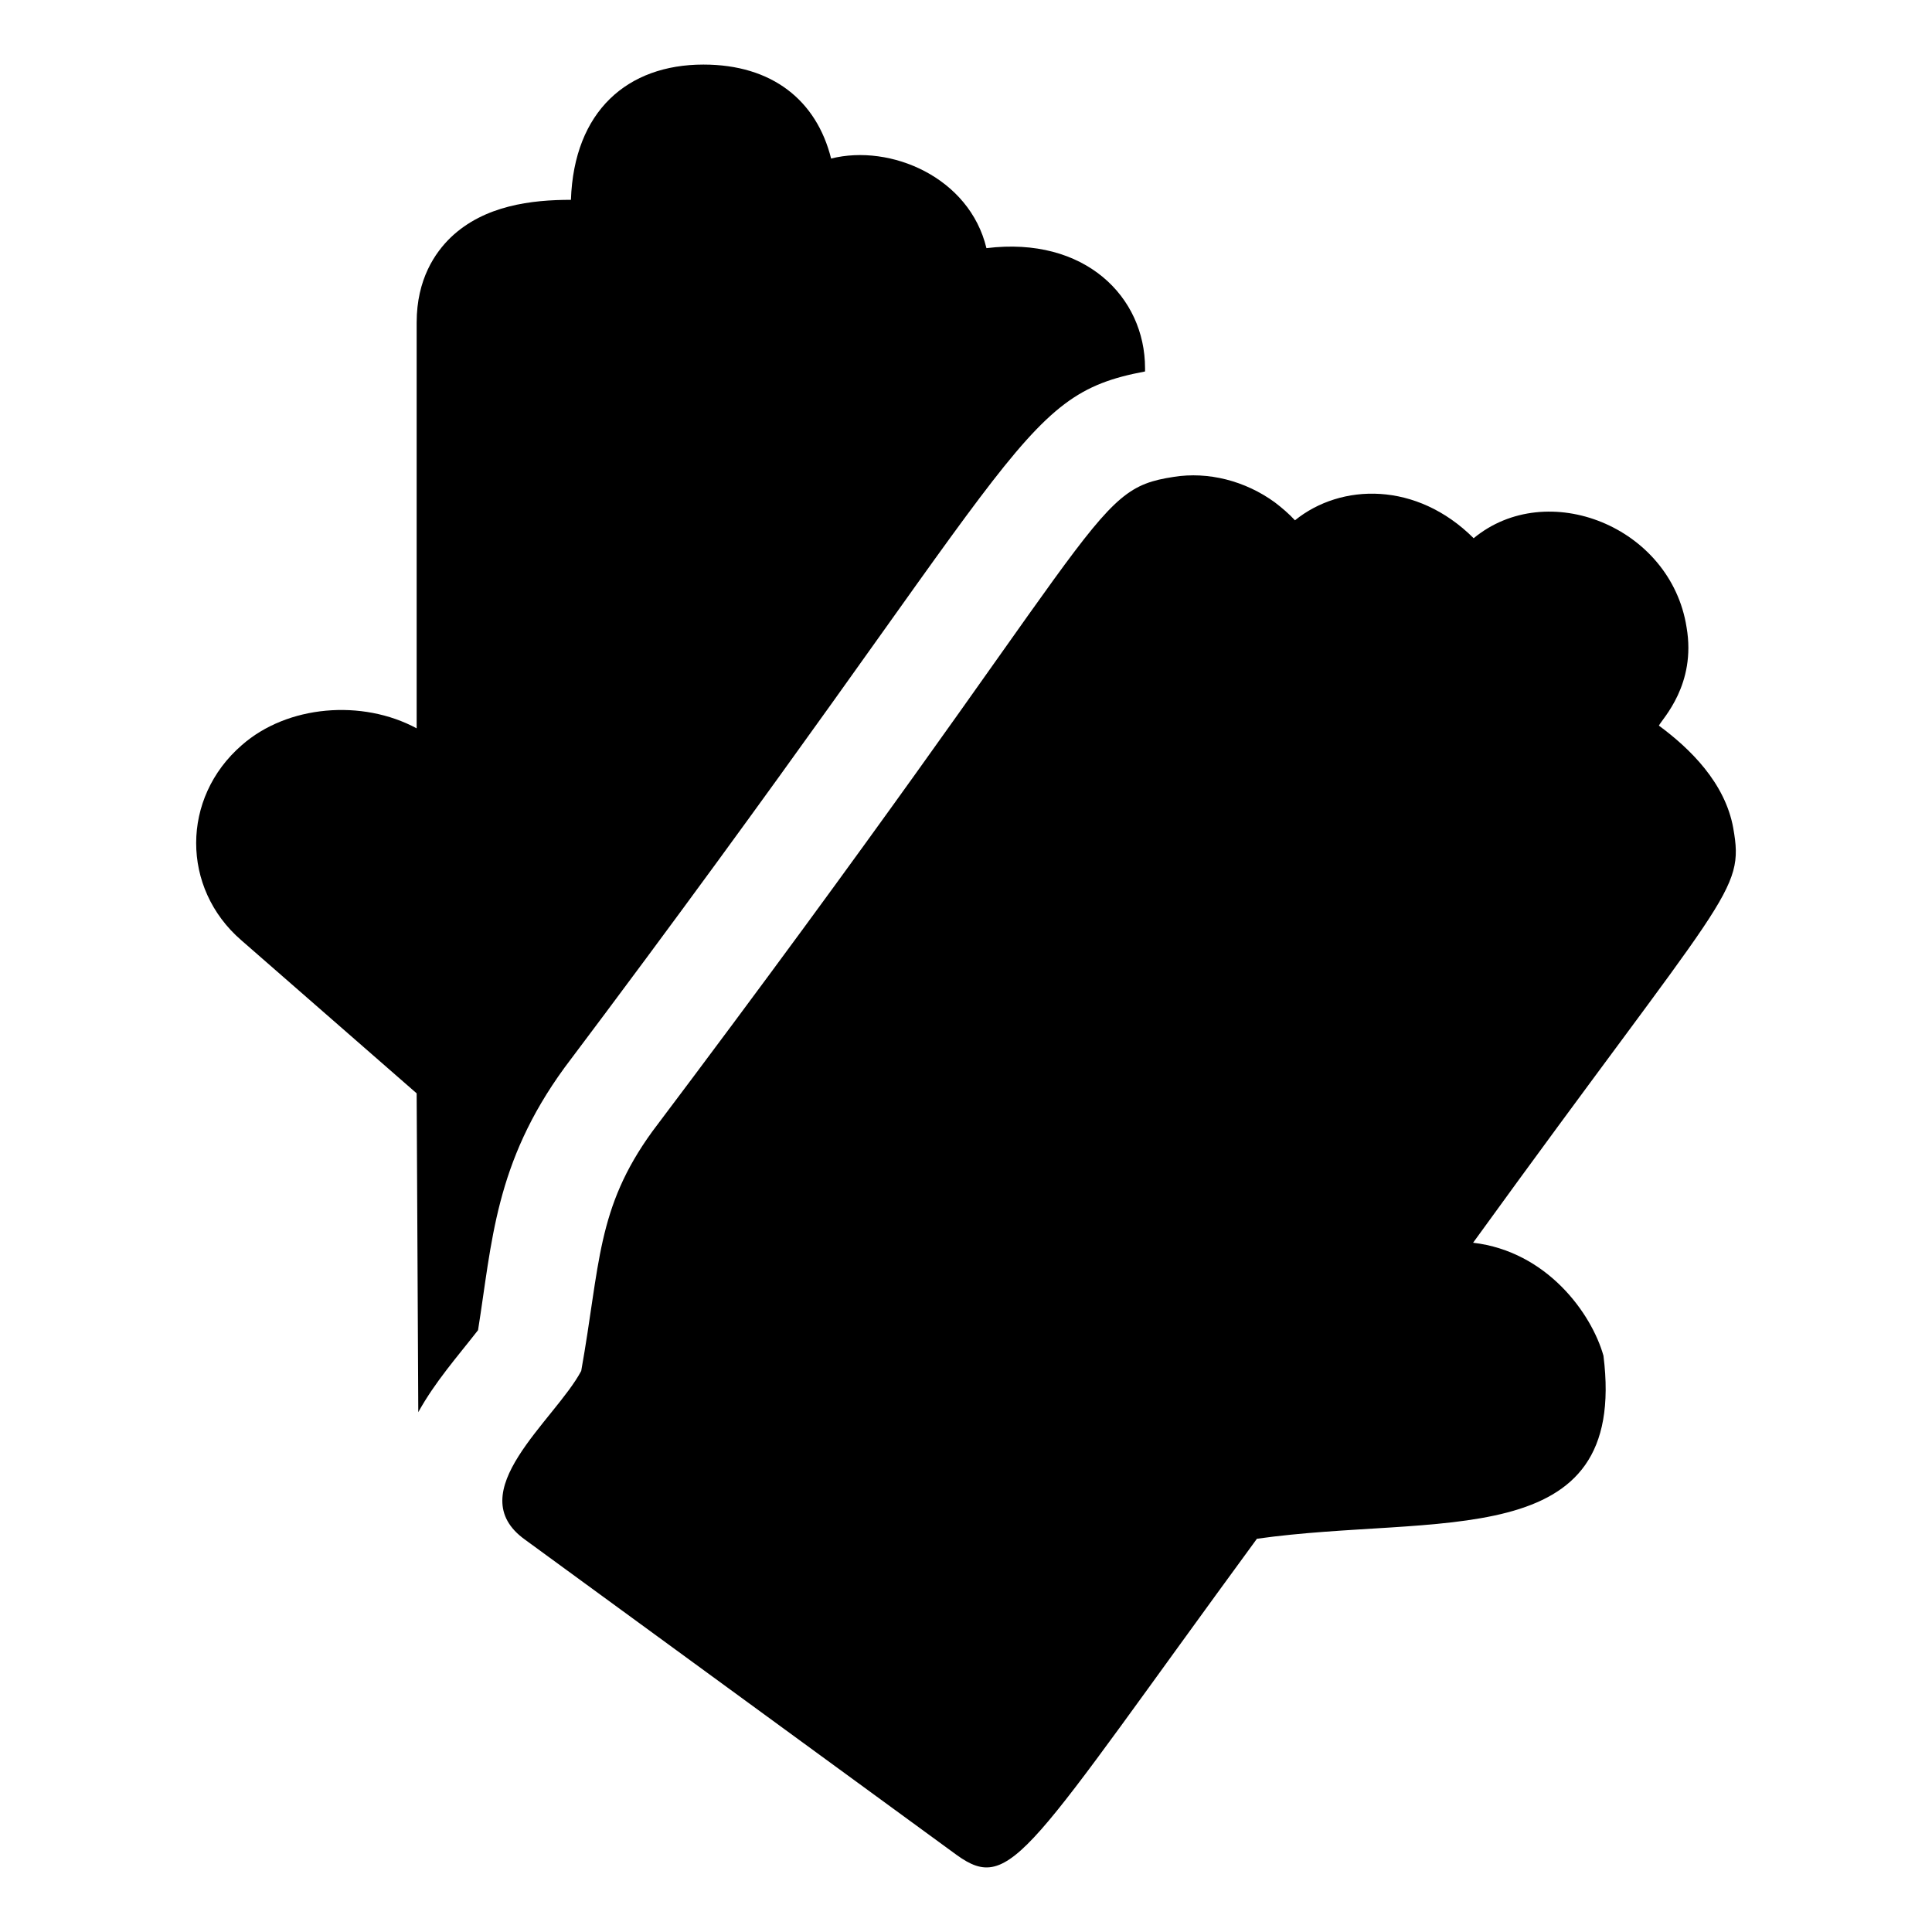
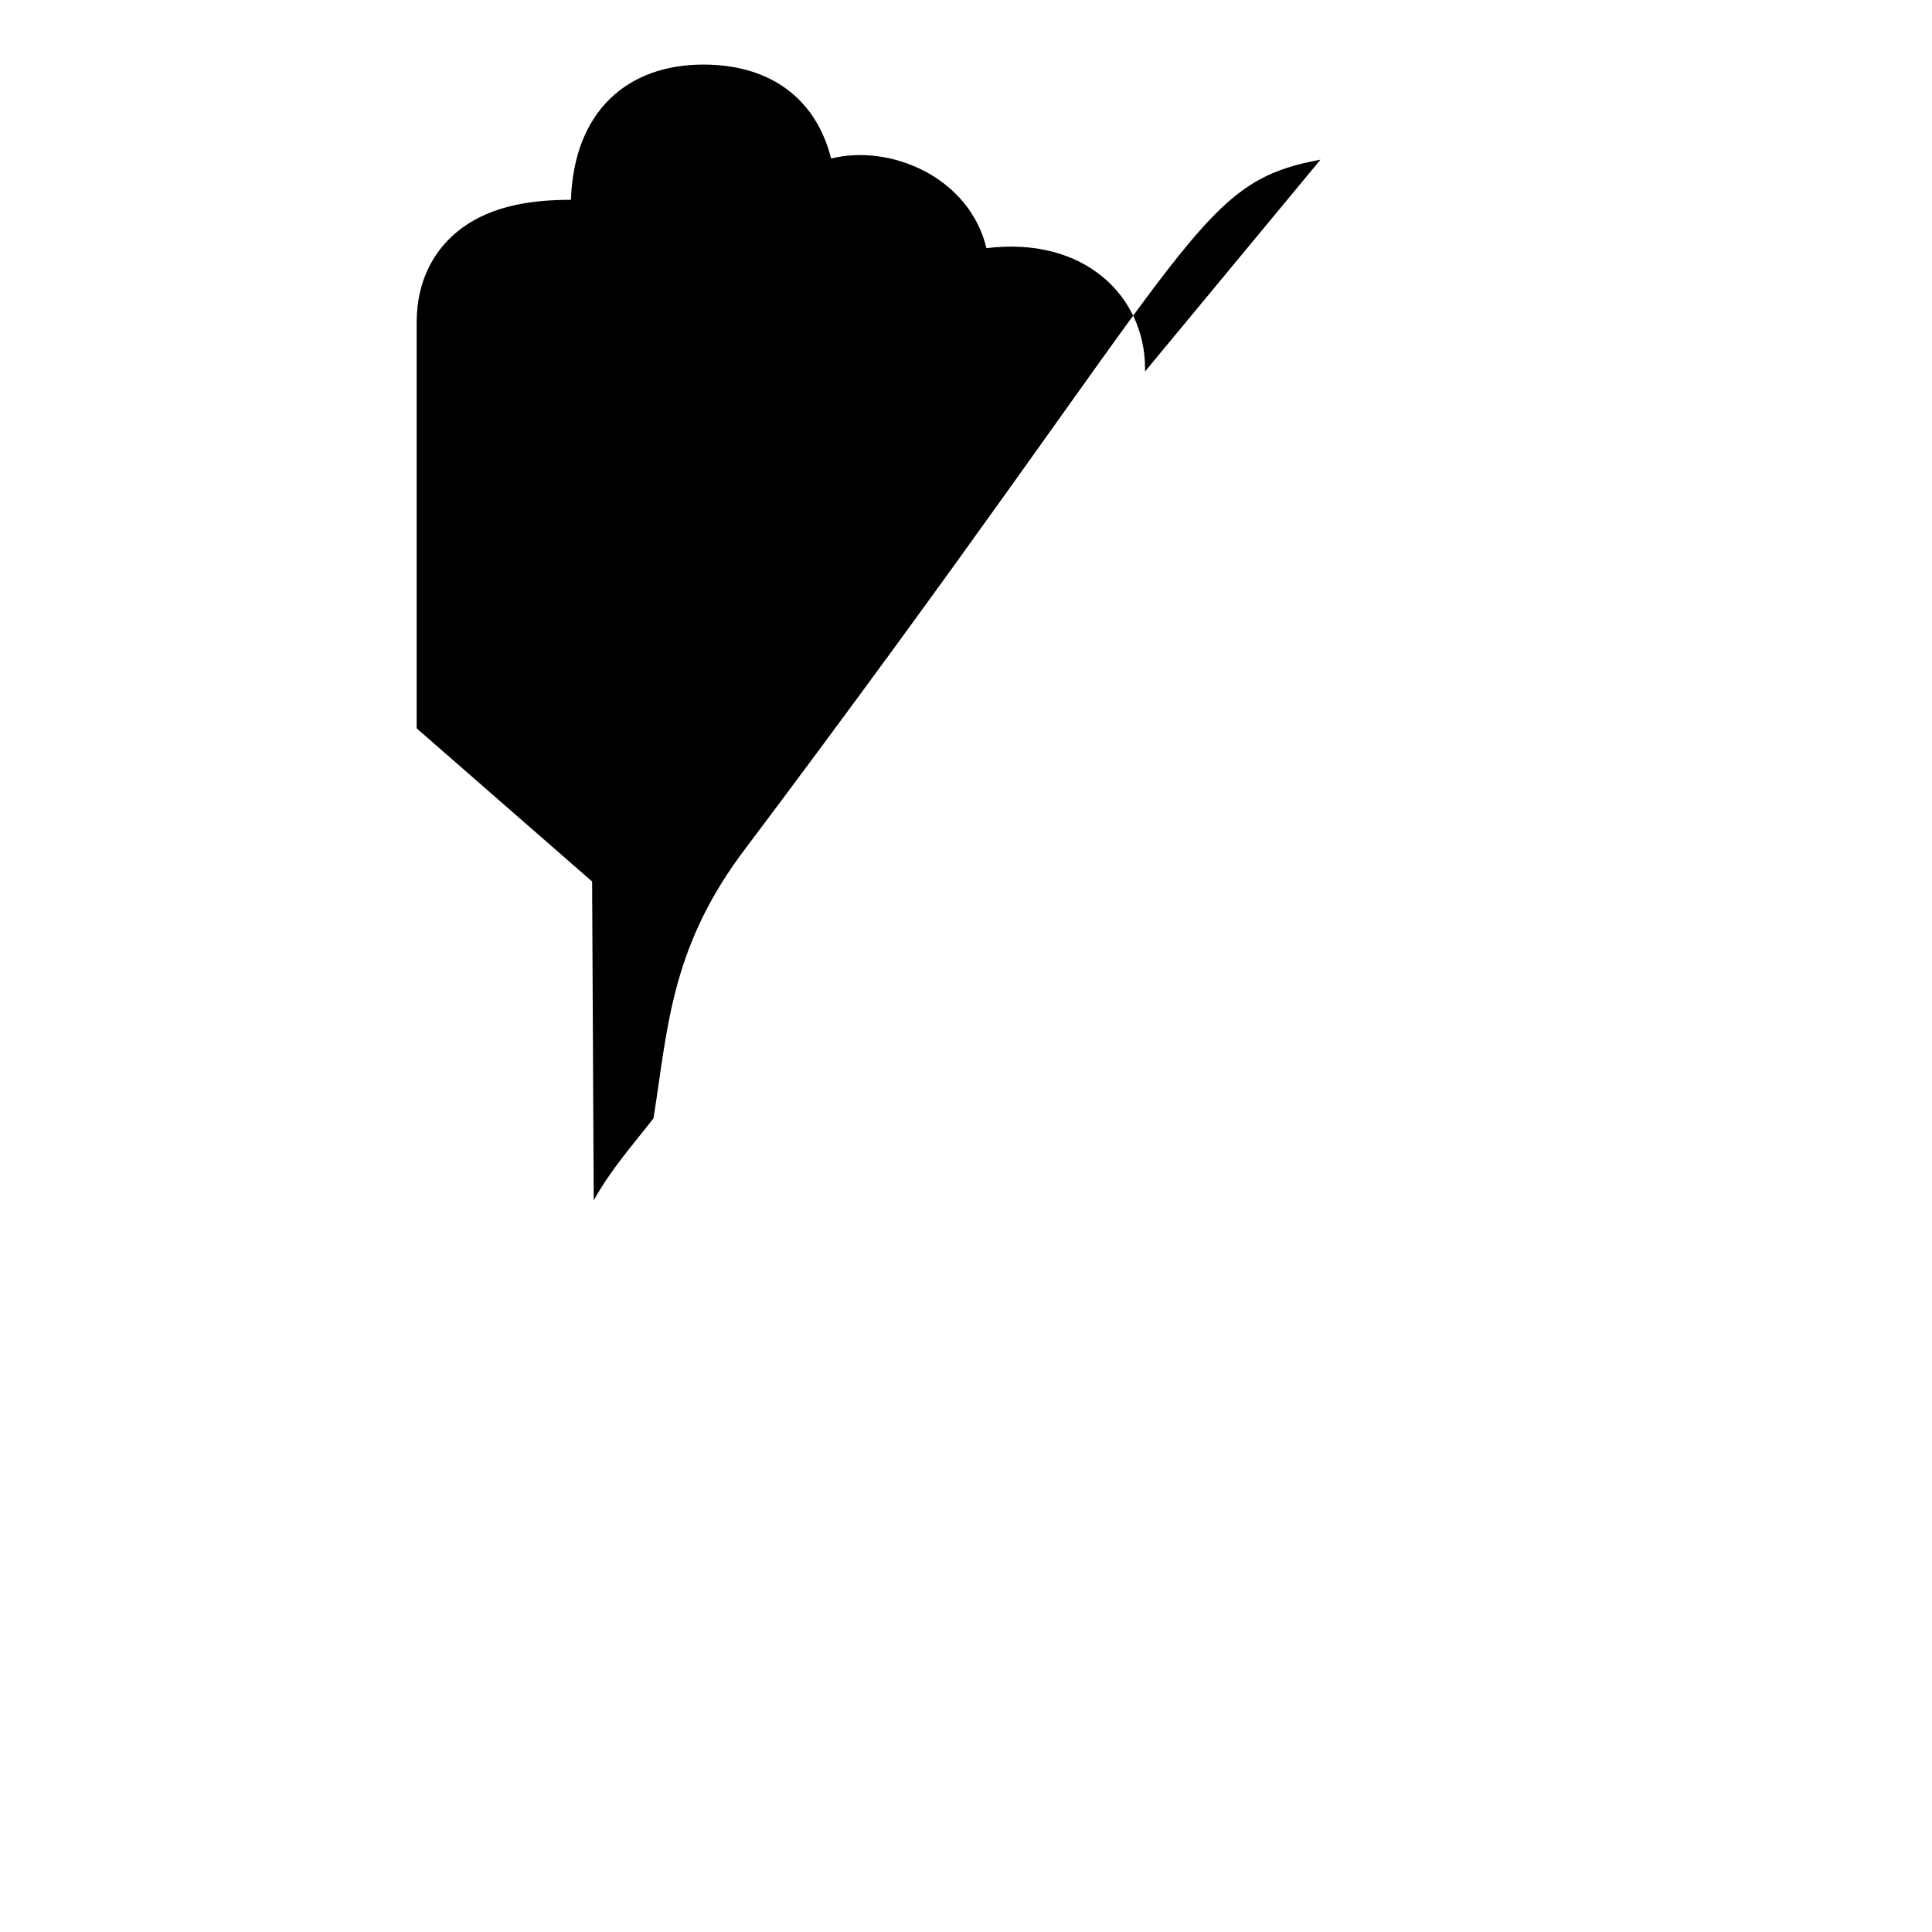
<svg xmlns="http://www.w3.org/2000/svg" fill="#000000" width="800px" height="800px" version="1.1" viewBox="144 144 512 512">
  <g>
-     <path d="m447.45 242.44v-0.859c0-18.934-15.977-35.035-42.031-31.816-4.508-18.785-25.422-27.691-41.168-23.75-3.859-15.434-15.652-24.902-33.828-24.902-20.137 0-34.309 12.324-35.121 35.844-10.363 0-22.887 1.441-31.812 9.93-4.176 4.031-9.07 11.082-9.07 22.602v107.53c-14.395-7.773-34.258-6.188-46.352 4.465-16.109 13.98-16.059 37.902-0.145 51.672l46.496 40.594c-0.012-2.586 0.398 77.926 0.43 84.496 4.465-8.062 10.238-14.555 15.836-21.734 3.723-23.258 4.418-44.172 22.887-69.527 122.66-163.03 119.41-178.06 153.88-184.54z" />
-     <path d="m603.34 363.5c-2.16-12.09-11.516-21.156-19.719-27.203 0.91-1.832 9.961-10.852 7.34-26.051-4.188-26.766-36.988-39.691-56.426-23.609-15.098-15.082-35.152-14.637-47.355-4.75-1.586-1.727-3.453-3.312-5.328-4.75-7.914-5.758-17.707-8.203-26.773-6.762-22.754 3.465-16.293 11.648-138.19 173.45-14.875 20.484-13.805 35.273-18.859 63.484-6.93 13.059-32.422 32.262-14.824 44.766l114.29 83.488c14.59 10.551 18.688-0.59 79.602-83.777 47.801-6.742 98.465 4.363 91.836-48.508-3.168-11.227-14.969-27.641-34.547-29.941 67.34-93.051 72.004-92.73 68.949-109.84z" />
+     <path d="m447.45 242.44v-0.859c0-18.934-15.977-35.035-42.031-31.816-4.508-18.785-25.422-27.691-41.168-23.75-3.859-15.434-15.652-24.902-33.828-24.902-20.137 0-34.309 12.324-35.121 35.844-10.363 0-22.887 1.441-31.812 9.93-4.176 4.031-9.07 11.082-9.07 22.602v107.53l46.496 40.594c-0.012-2.586 0.398 77.926 0.43 84.496 4.465-8.062 10.238-14.555 15.836-21.734 3.723-23.258 4.418-44.172 22.887-69.527 122.66-163.03 119.41-178.06 153.88-184.54z" />
  </g>
</svg>